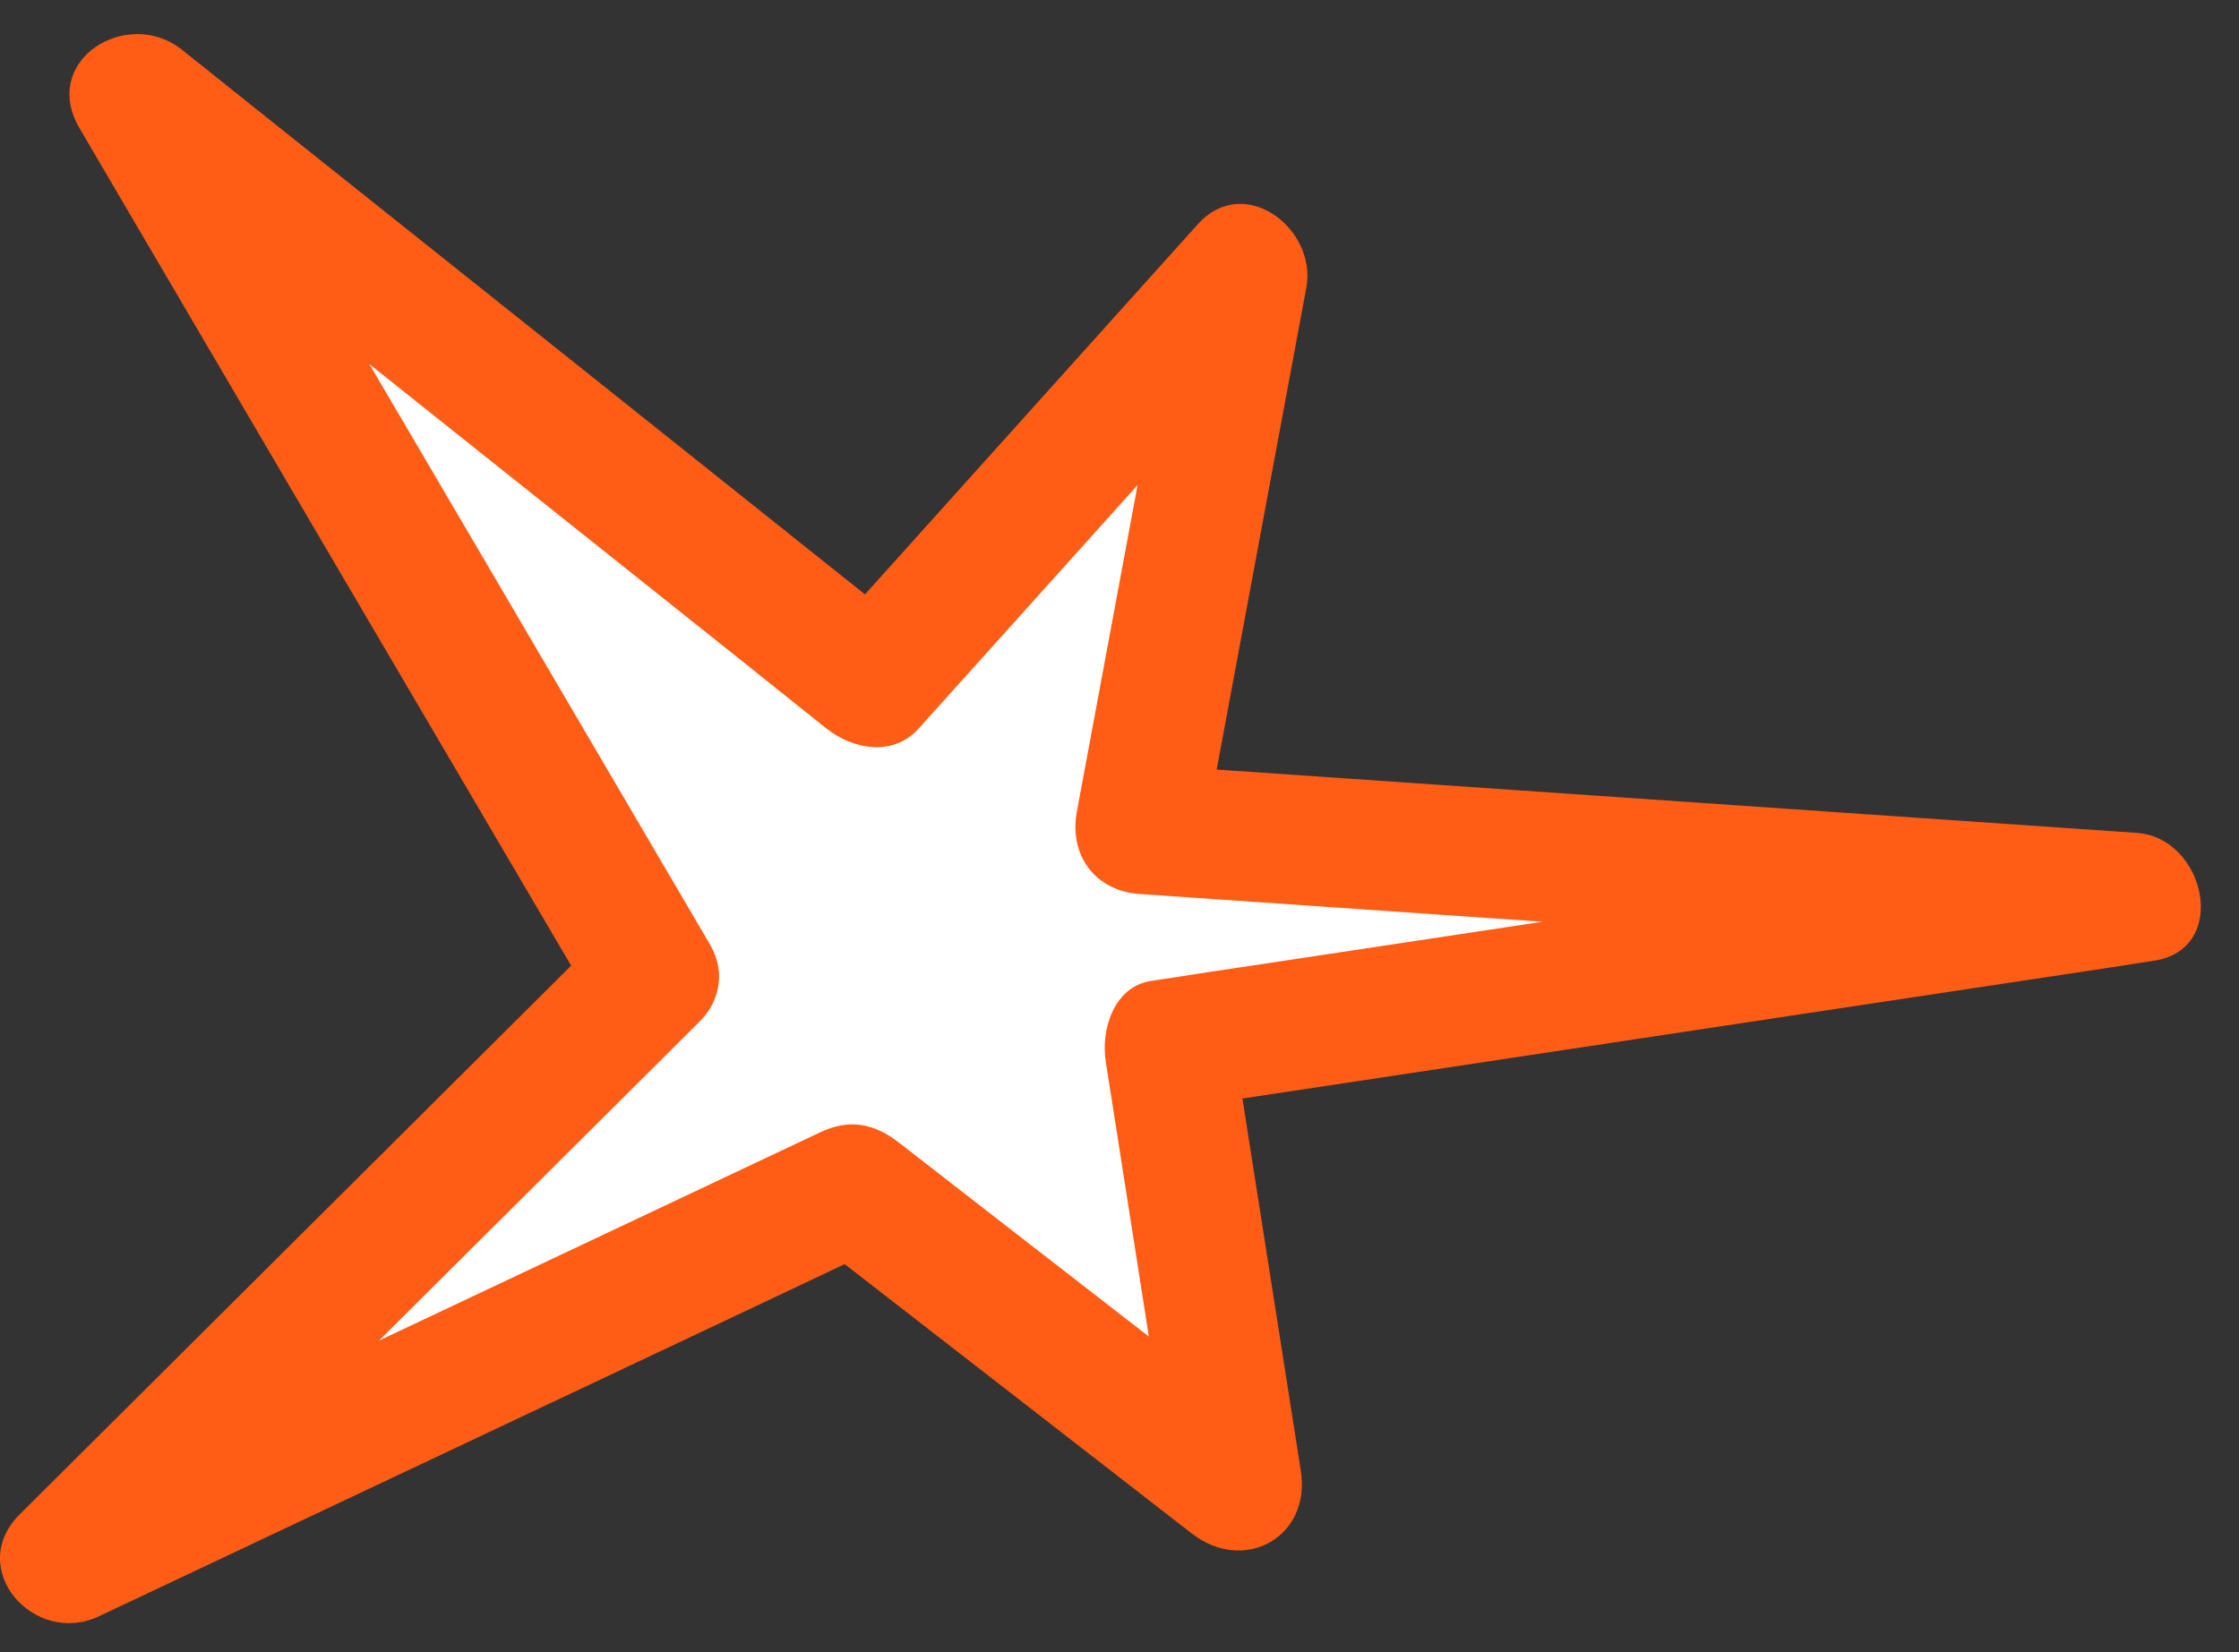
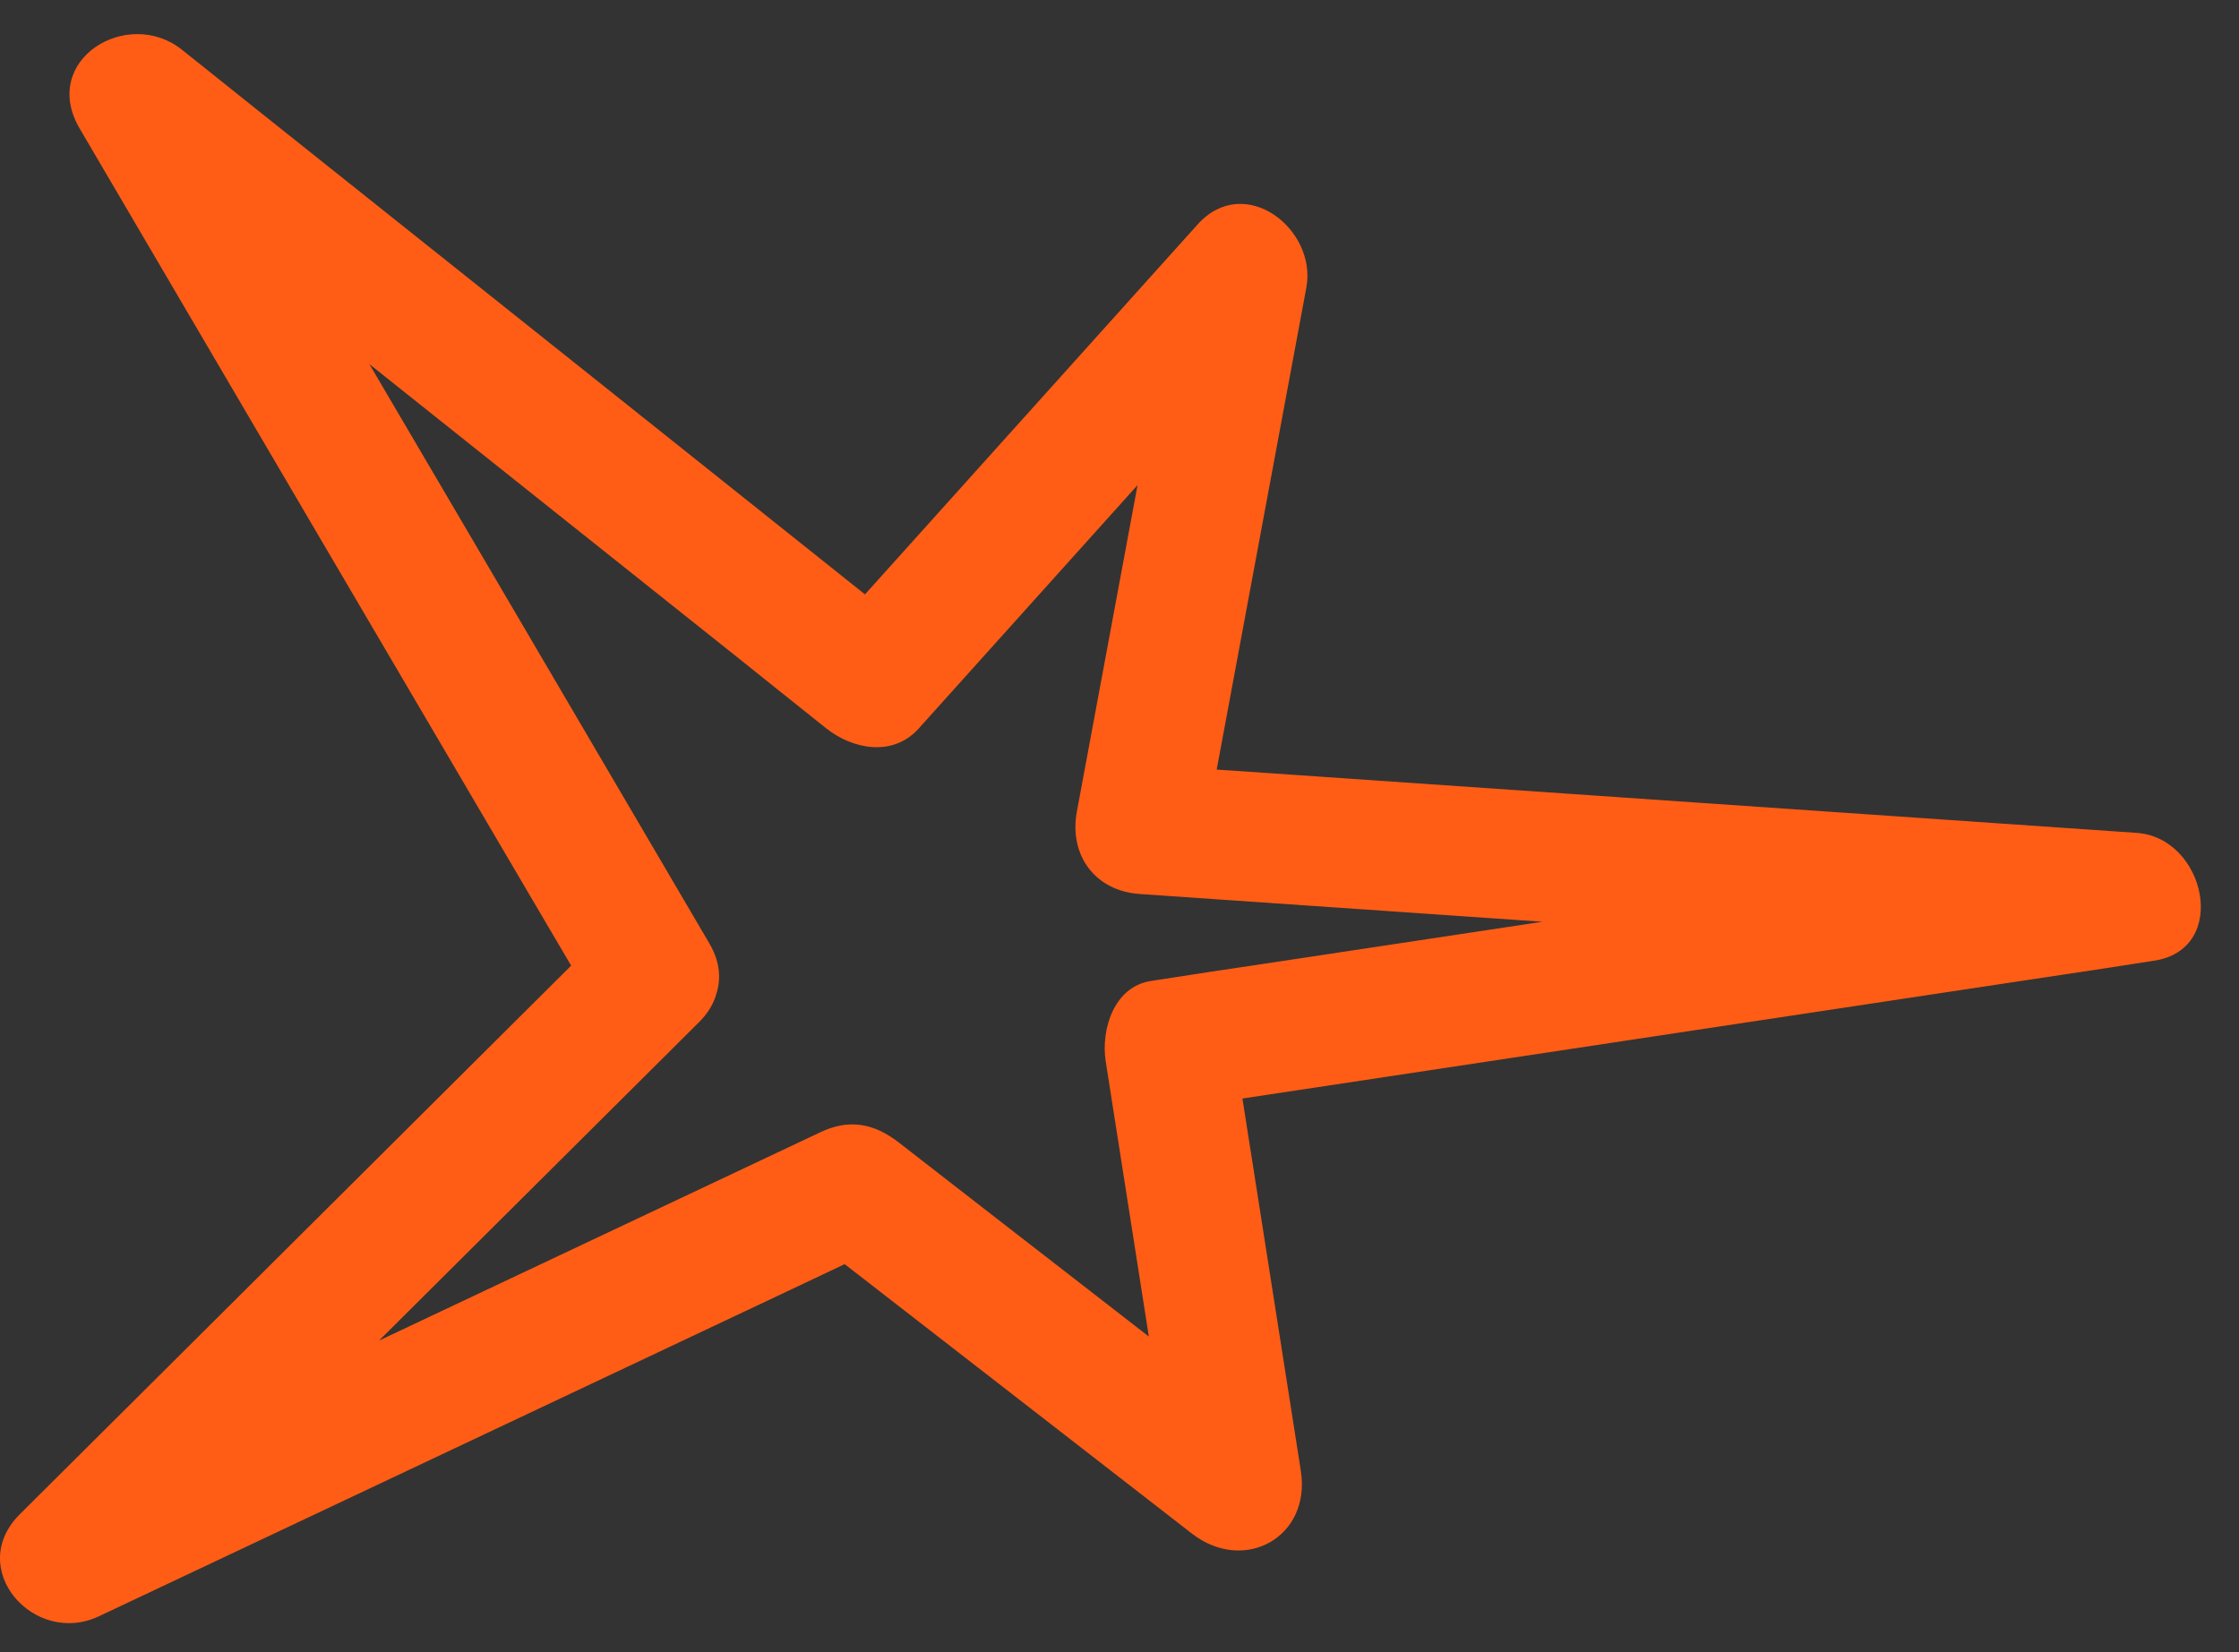
<svg xmlns="http://www.w3.org/2000/svg" width="42" height="31" viewBox="0 0 42 31" fill="none">
  <rect x="0" y="0" width="42" height="31" fill="#333333" stroke="none" />
-   <path d="M12.25 18.32L2.552 1.788L16.372 12.809L23.323 5.068L21.374 15.555L40.084 16.846L21.921 19.591L23.226 27.913L16 22.311L1.241 29.283L12.25 18.32Z" fill="white" />
  <path d="M13.306 17.7C10.476 12.874 7.646 8.048 4.809 3.222C4.404 2.538 4.007 1.853 3.602 1.168L1.685 2.649C5.715 5.864 9.746 9.079 13.783 12.294C14.356 12.751 14.93 13.214 15.504 13.67C16 14.061 16.75 14.205 17.232 13.67C19.554 11.088 21.869 8.511 24.191 5.929L22.15 4.742C21.497 8.238 20.852 11.733 20.2 15.229C20.05 16.044 20.539 16.716 21.38 16.774C26.845 17.153 32.31 17.524 37.775 17.903C38.545 17.955 39.314 18.007 40.084 18.059L39.758 15.659C34.449 16.461 29.141 17.263 23.826 18.066C23.082 18.177 22.339 18.287 21.595 18.405C20.891 18.509 20.65 19.324 20.741 19.911C21.178 22.683 21.608 25.461 22.045 28.233L24.087 27.046C21.68 25.174 19.267 23.309 16.861 21.437C16.391 21.072 15.921 20.987 15.38 21.248C11.082 23.276 6.778 25.311 2.481 27.339C1.861 27.633 1.241 27.926 0.622 28.22L2.102 30.137C5.317 26.935 8.533 23.739 11.748 20.537C12.204 20.081 12.661 19.631 13.117 19.174C14.232 18.066 12.504 16.331 11.389 17.446C8.174 20.648 4.959 23.844 1.744 27.046C1.287 27.502 0.831 27.952 0.374 28.409C-0.656 29.433 0.641 30.9 1.855 30.326C6.152 28.298 10.457 26.263 14.754 24.235C15.374 23.942 15.993 23.648 16.613 23.355L15.132 23.166C17.539 25.037 19.952 26.902 22.358 28.774C23.343 29.537 24.602 28.839 24.4 27.587C23.963 24.815 23.532 22.037 23.095 19.265L22.241 20.772C27.549 19.97 32.858 19.168 38.173 18.366C38.917 18.255 39.66 18.144 40.404 18.026C41.838 17.811 41.369 15.711 40.078 15.627C34.612 15.248 29.147 14.877 23.682 14.498C22.913 14.446 22.143 14.394 21.374 14.342L22.554 15.887C23.206 12.392 23.852 8.896 24.504 5.401C24.713 4.299 23.343 3.229 22.463 4.214C20.141 6.796 17.826 9.372 15.504 11.955H17.232C13.202 8.74 9.172 5.525 5.135 2.309C4.561 1.853 3.987 1.39 3.413 0.933C2.389 0.118 0.739 1.129 1.496 2.414C4.326 7.24 7.157 12.066 9.993 16.892C10.398 17.576 10.796 18.261 11.2 18.946C11.996 20.302 14.108 19.076 13.313 17.713L13.306 17.7Z" fill="#FF5D15" />
</svg>